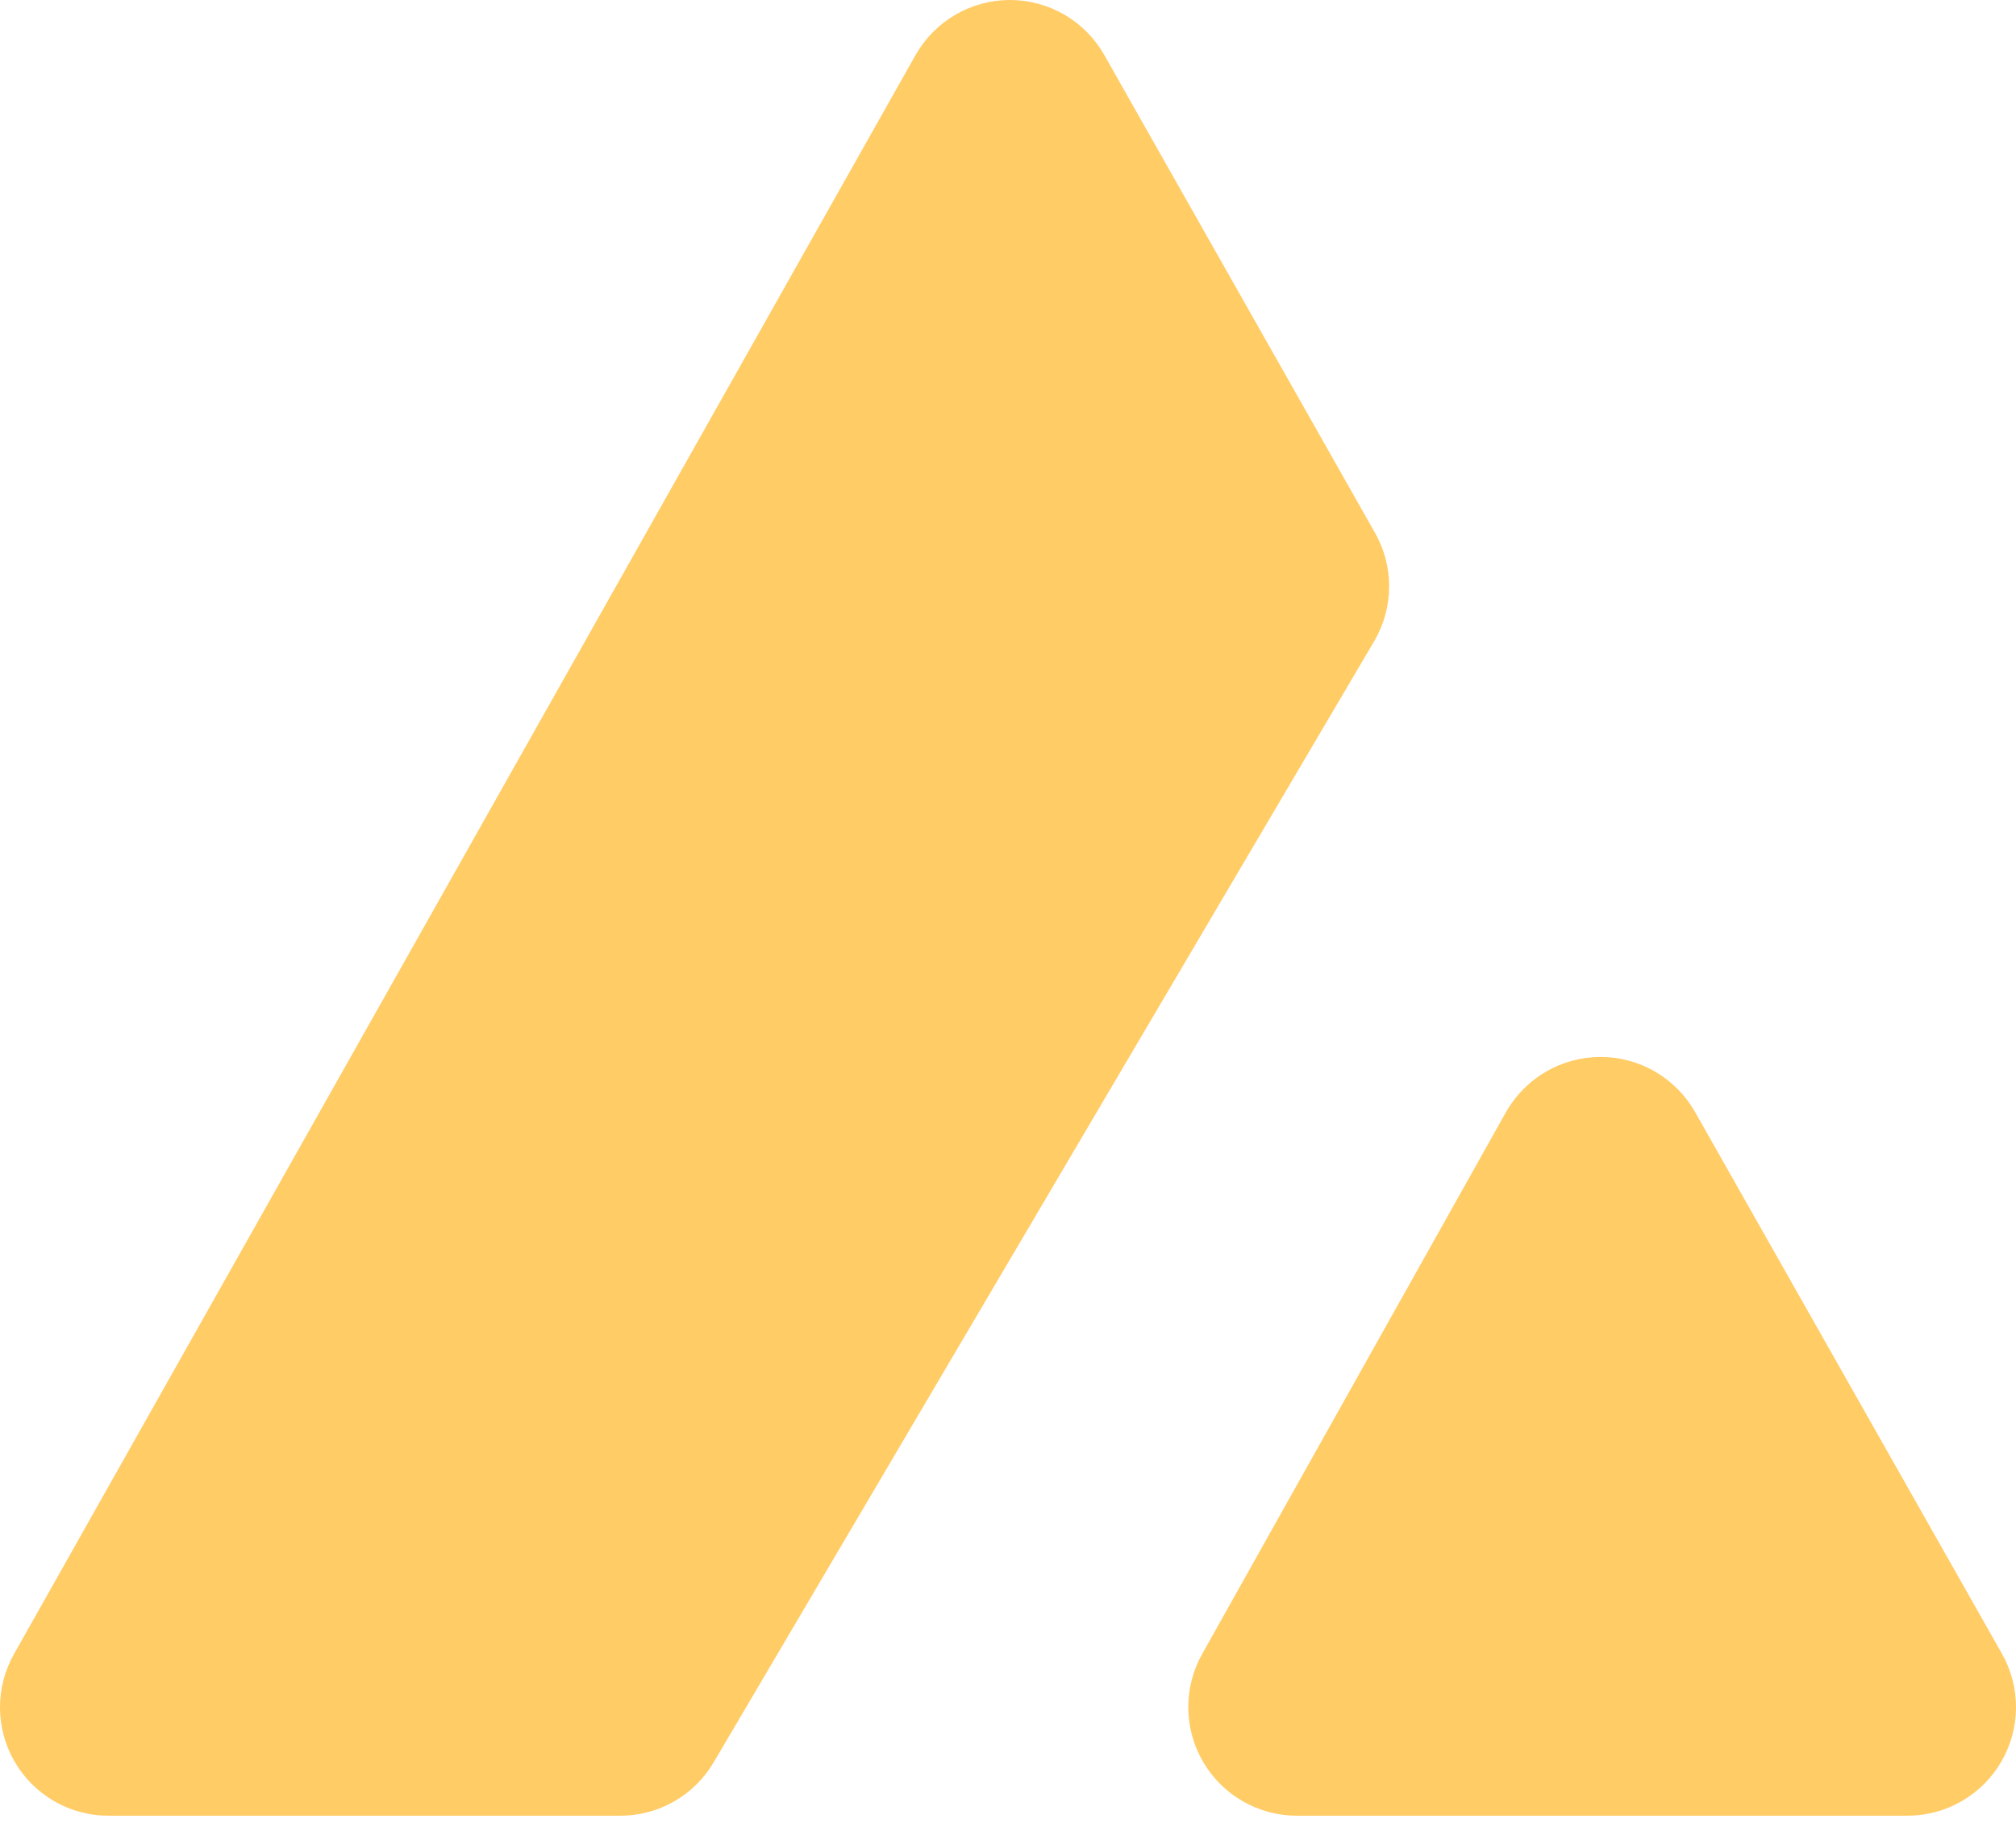
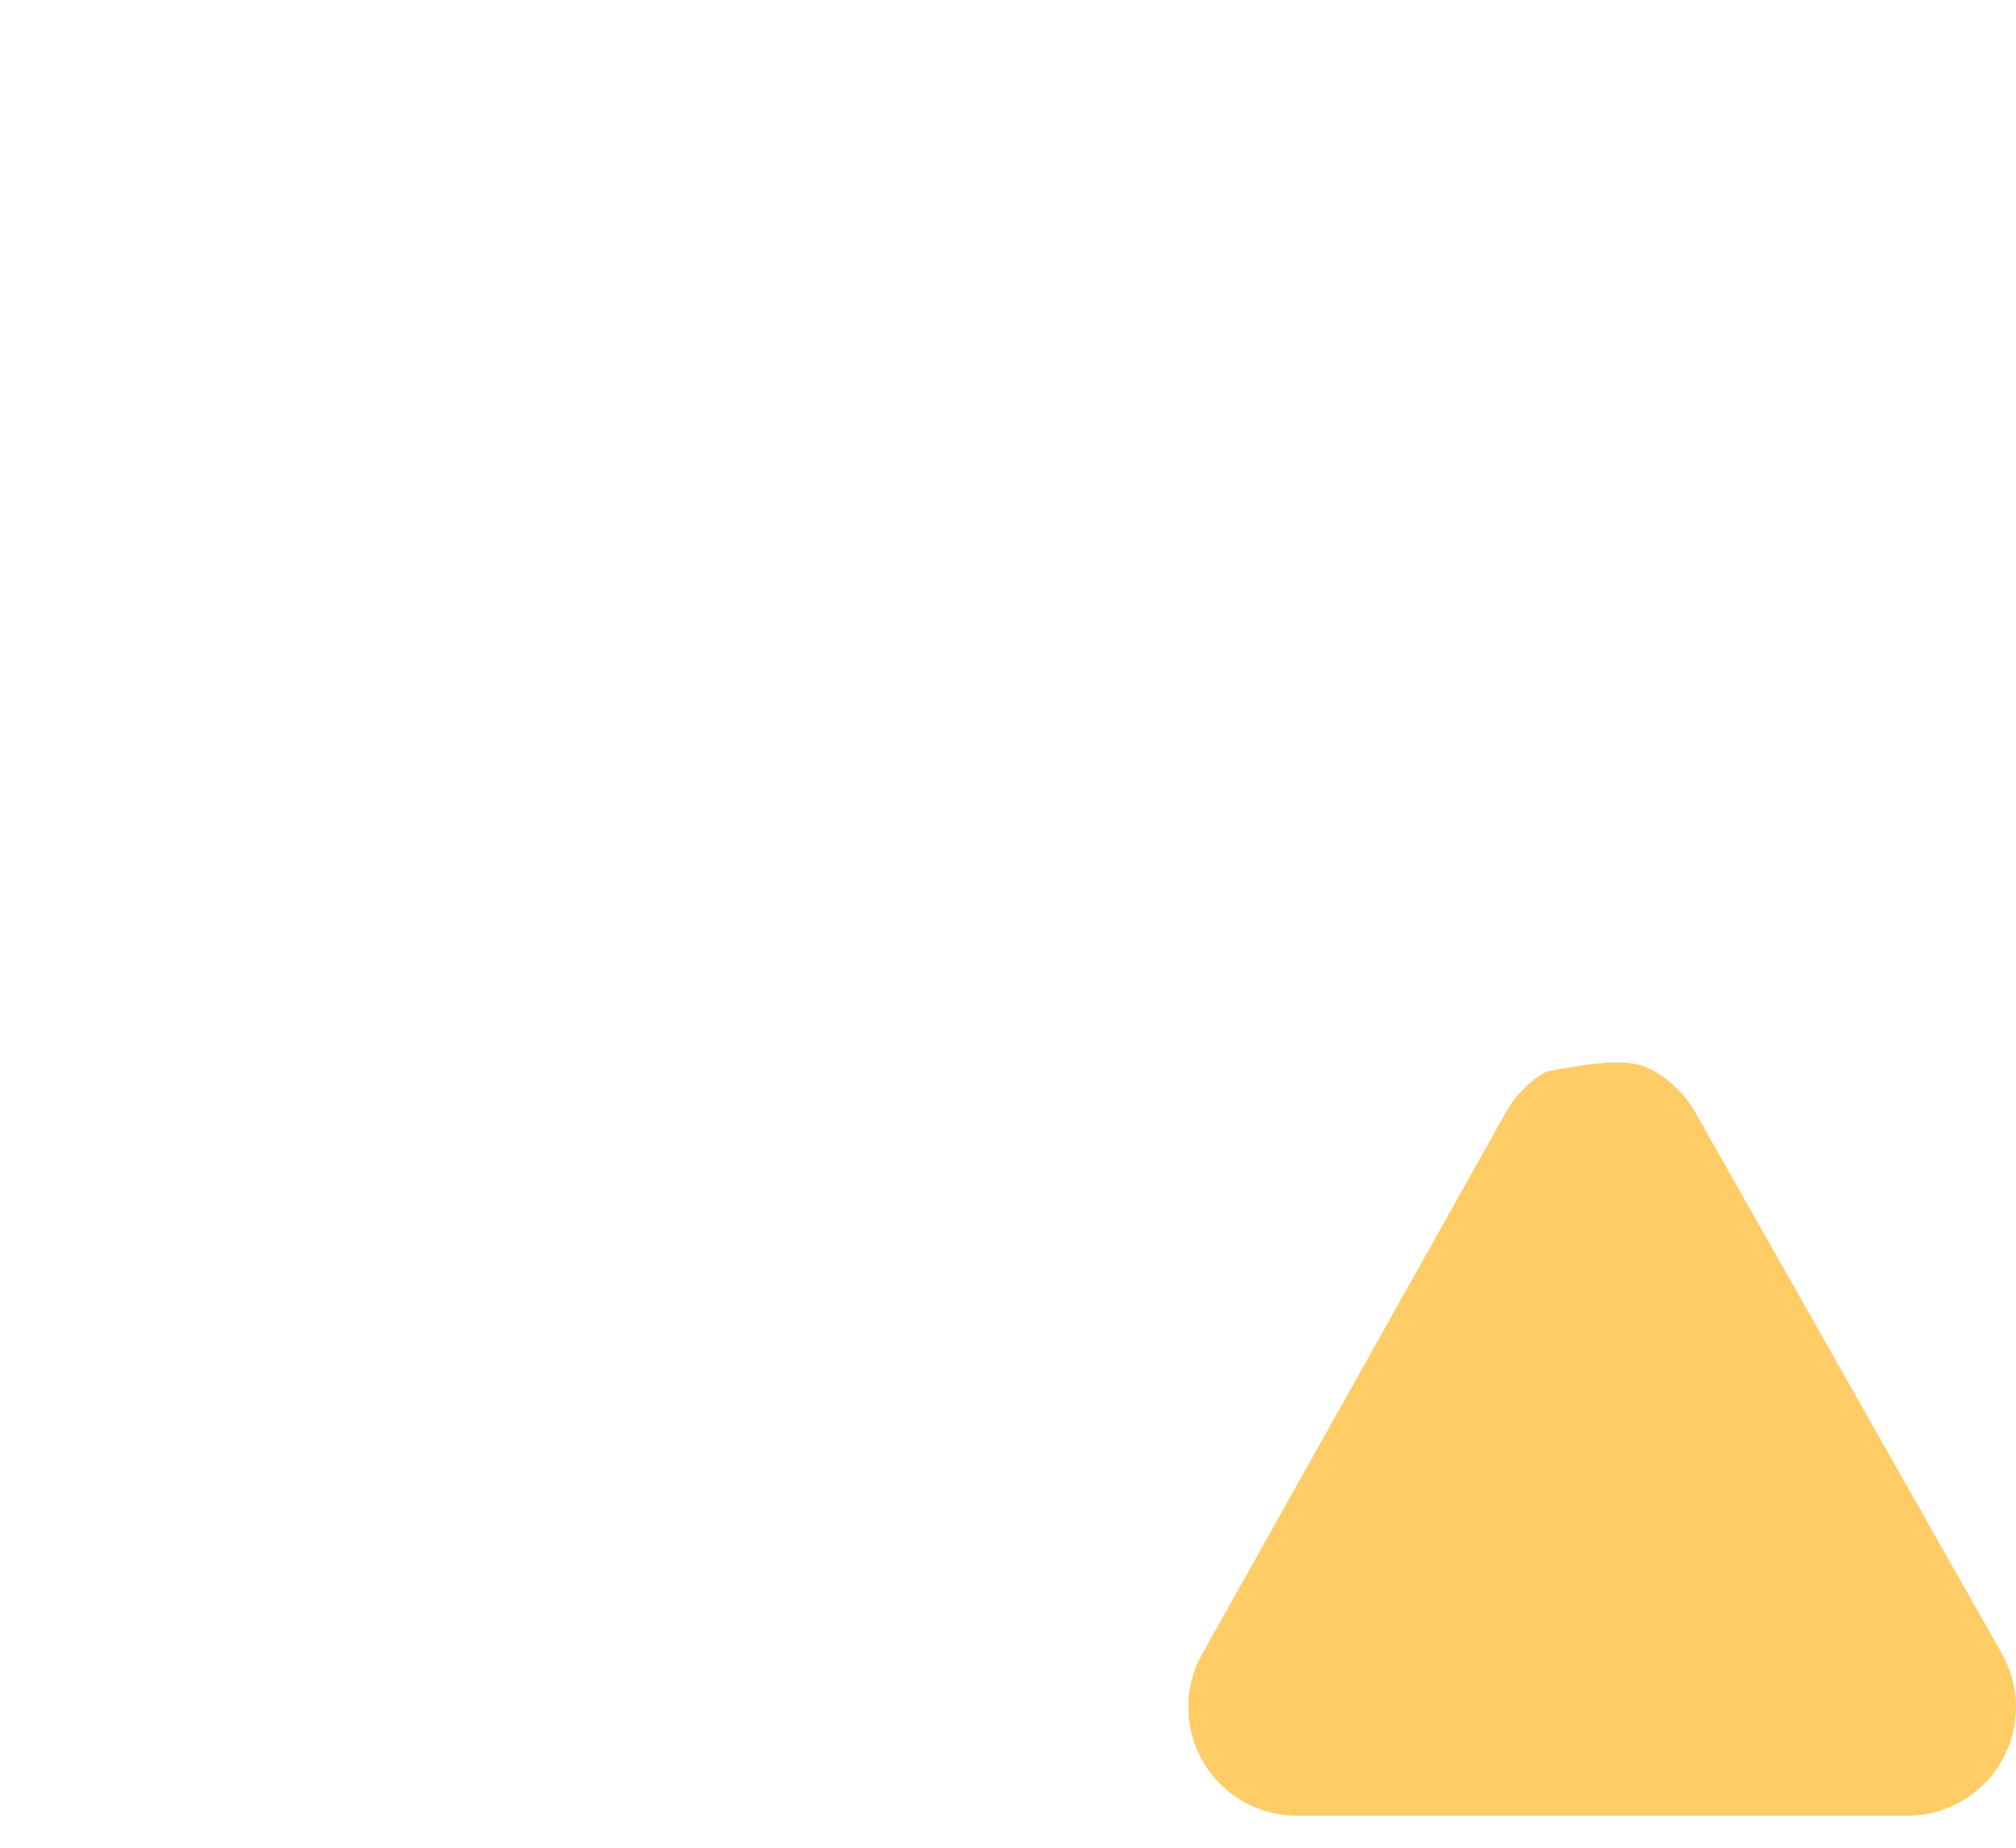
<svg xmlns="http://www.w3.org/2000/svg" width="60" height="55" viewBox="0 0 60 55" fill="none">
-   <path d="M18.446 54.047H3.227C2.664 54.047 2.11 53.9 1.621 53.62C1.133 53.339 0.726 52.936 0.441 52.449C0.157 51.963 0.005 51.411 0 50.847C-0.005 50.284 0.138 49.729 0.415 49.238L27.248 1.64C27.53 1.142 27.938 0.728 28.431 0.44C28.925 0.152 29.486 0 30.058 0C30.629 0 31.191 0.152 31.684 0.44C32.178 0.728 32.586 1.142 32.867 1.64L40.909 15.836C41.193 16.327 41.343 16.885 41.343 17.452C41.343 18.02 41.193 18.577 40.909 19.068L21.24 52.458C20.954 52.945 20.546 53.347 20.055 53.626C19.565 53.905 19.01 54.05 18.446 54.047Z" fill="#FFCC66" />
-   <path d="M35.783 49.226L44.823 33.1C45.105 32.603 45.514 32.189 46.008 31.901C46.502 31.613 47.064 31.461 47.636 31.461C48.207 31.461 48.769 31.613 49.263 31.901C49.757 32.189 50.166 32.603 50.448 33.1L59.579 49.22C59.858 49.711 60.003 50.267 60 50.832C59.997 51.397 59.846 51.951 59.562 52.439C59.278 52.928 58.871 53.333 58.382 53.615C57.892 53.897 57.338 54.046 56.773 54.047H38.602C38.037 54.048 37.481 53.9 36.991 53.619C36.501 53.339 36.093 52.934 35.808 52.446C35.522 51.958 35.37 51.404 35.366 50.839C35.361 50.274 35.505 49.718 35.783 49.226Z" fill="#FFCC66" />
+   <path d="M35.783 49.226L44.823 33.1C45.105 32.603 45.514 32.189 46.008 31.901C48.207 31.461 48.769 31.613 49.263 31.901C49.757 32.189 50.166 32.603 50.448 33.1L59.579 49.22C59.858 49.711 60.003 50.267 60 50.832C59.997 51.397 59.846 51.951 59.562 52.439C59.278 52.928 58.871 53.333 58.382 53.615C57.892 53.897 57.338 54.046 56.773 54.047H38.602C38.037 54.048 37.481 53.9 36.991 53.619C36.501 53.339 36.093 52.934 35.808 52.446C35.522 51.958 35.37 51.404 35.366 50.839C35.361 50.274 35.505 49.718 35.783 49.226Z" fill="#FFCC66" />
</svg>